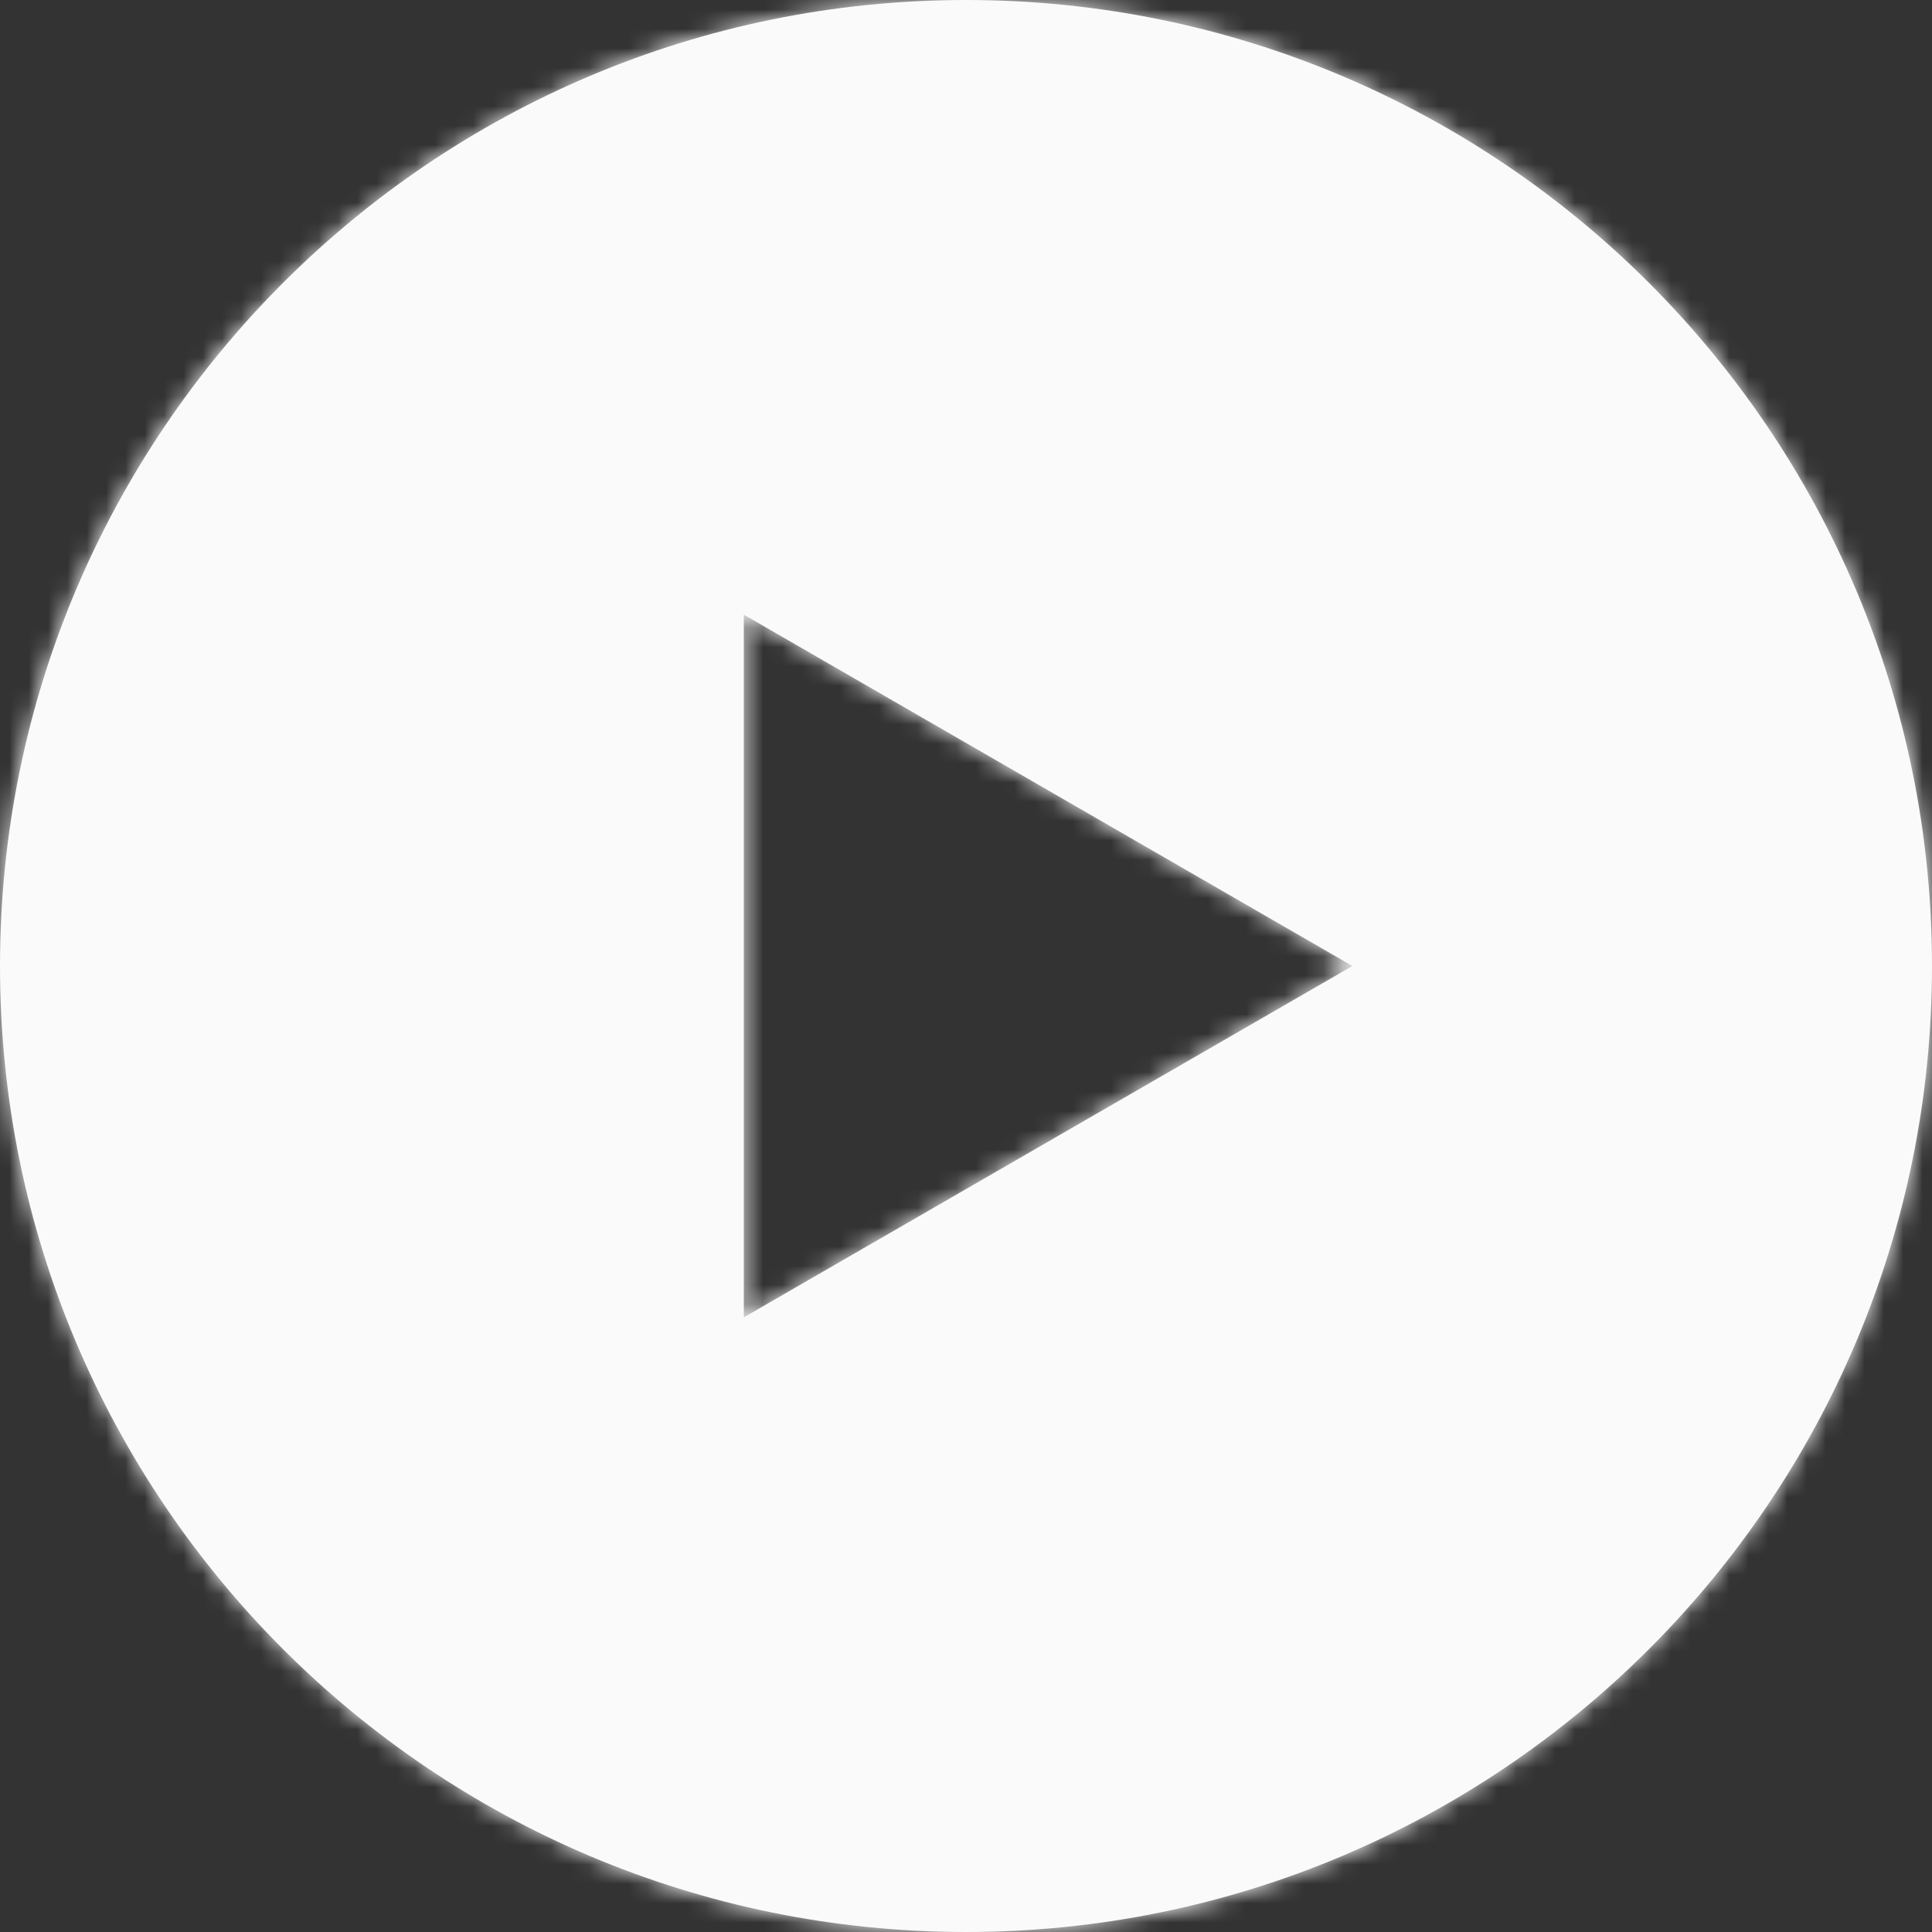
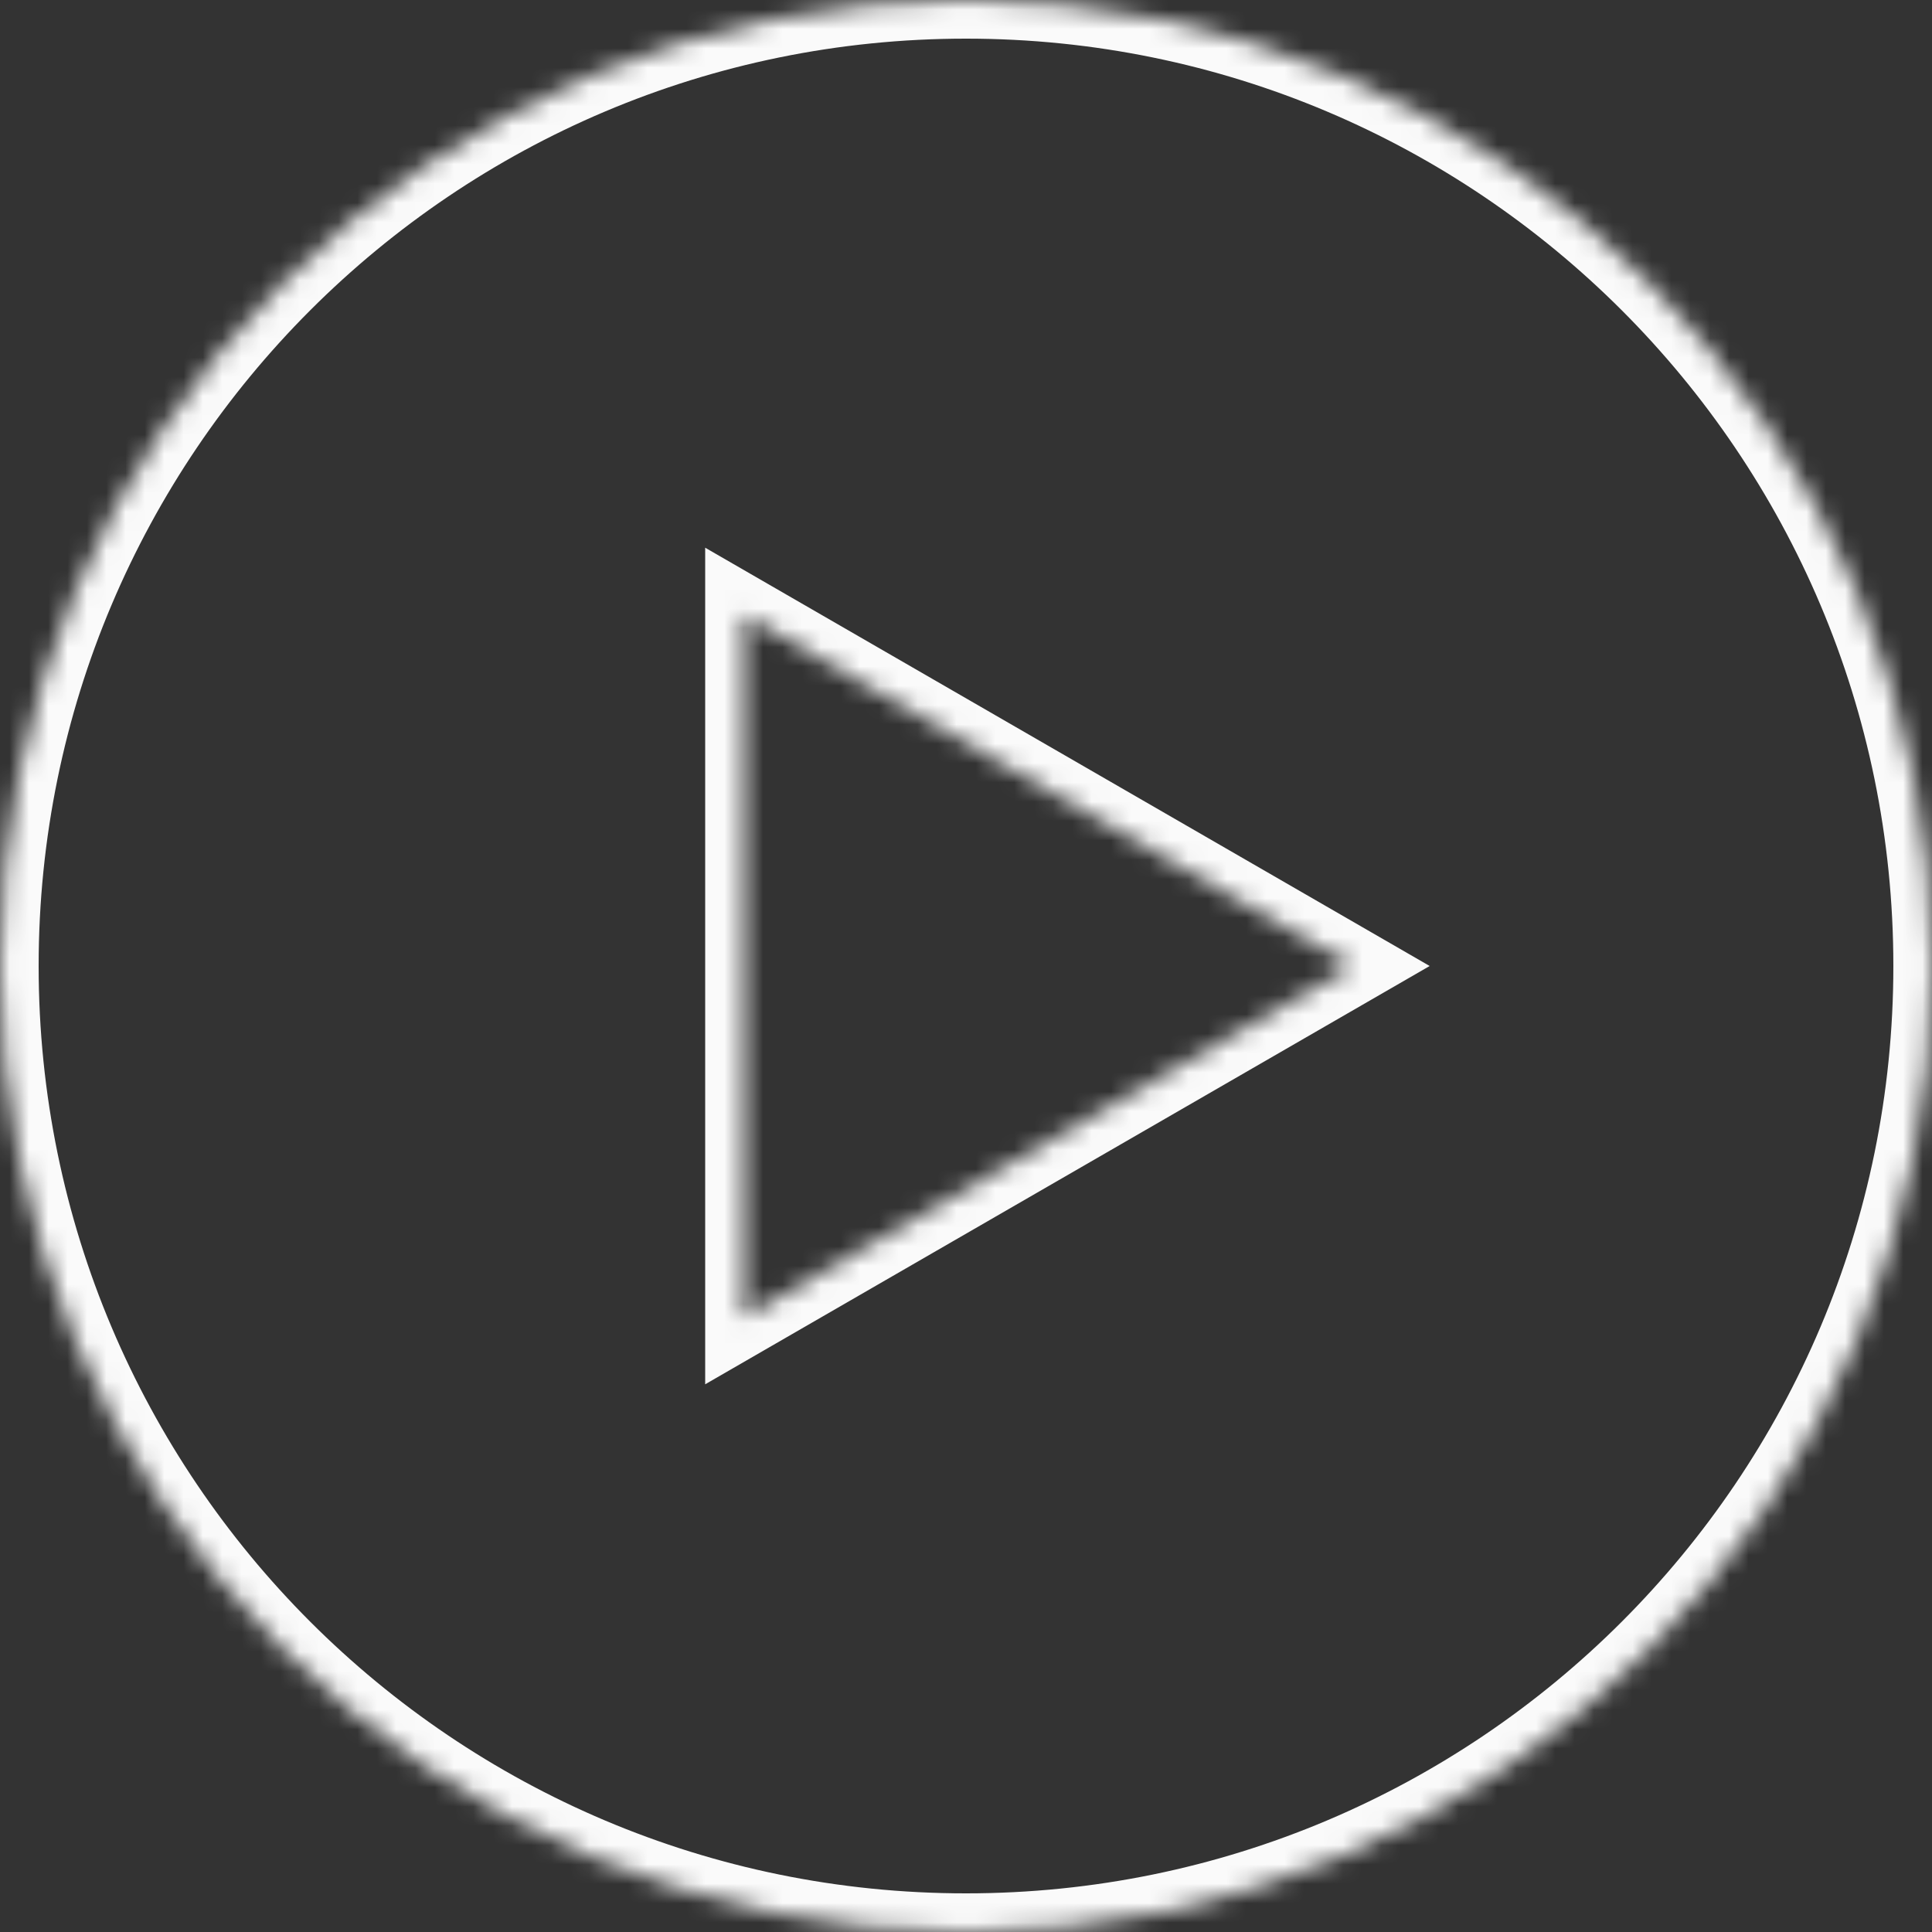
<svg xmlns="http://www.w3.org/2000/svg" width="100" height="100" viewBox="0 0 100 100" fill="none">
  <rect x="0" y="0" width="100" height="100" fill="#333333" stroke="none" />
  <mask id="path-1-inside-1_551_4" fill="white">
    <path fill-rule="evenodd" clip-rule="evenodd" d="M50 100C77.614 100 100 77.614 100 50C100 22.386 77.614 0 50 0C22.386 0 0 22.386 0 50C0 77.614 22.386 100 50 100ZM38.5 68.186L70 50L38.5 31.814V68.186Z" />
  </mask>
-   <path fill-rule="evenodd" clip-rule="evenodd" d="M50 100C77.614 100 100 77.614 100 50C100 22.386 77.614 0 50 0C22.386 0 0 22.386 0 50C0 77.614 22.386 100 50 100ZM38.5 68.186L70 50L38.5 31.814V68.186Z" fill="#FAFAFA" />
  <path d="M70 50L71 51.732L74 50L71 48.268L70 50ZM38.5 68.186H36.5V71.651L39.5 69.919L38.5 68.186ZM38.5 31.814L39.5 30.081L36.5 28.349V31.814H38.5ZM98 50C98 76.51 76.51 98 50 98V102C78.719 102 102 78.719 102 50H98ZM50 2C76.51 2 98 23.49 98 50H102C102 21.281 78.719 -2 50 -2V2ZM2 50C2 23.49 23.49 2 50 2V-2C21.281 -2 -2 21.281 -2 50H2ZM50 98C23.49 98 2 76.51 2 50H-2C-2 78.719 21.281 102 50 102V98ZM69 48.268L37.5 66.454L39.5 69.919L71 51.732L69 48.268ZM37.5 33.545L69 51.732L71 48.268L39.5 30.081L37.5 33.545ZM40.5 68.186V31.814H36.5V68.186H40.5Z" fill="#FAFAFA" mask="url(#path-1-inside-1_551_4)" />
</svg>